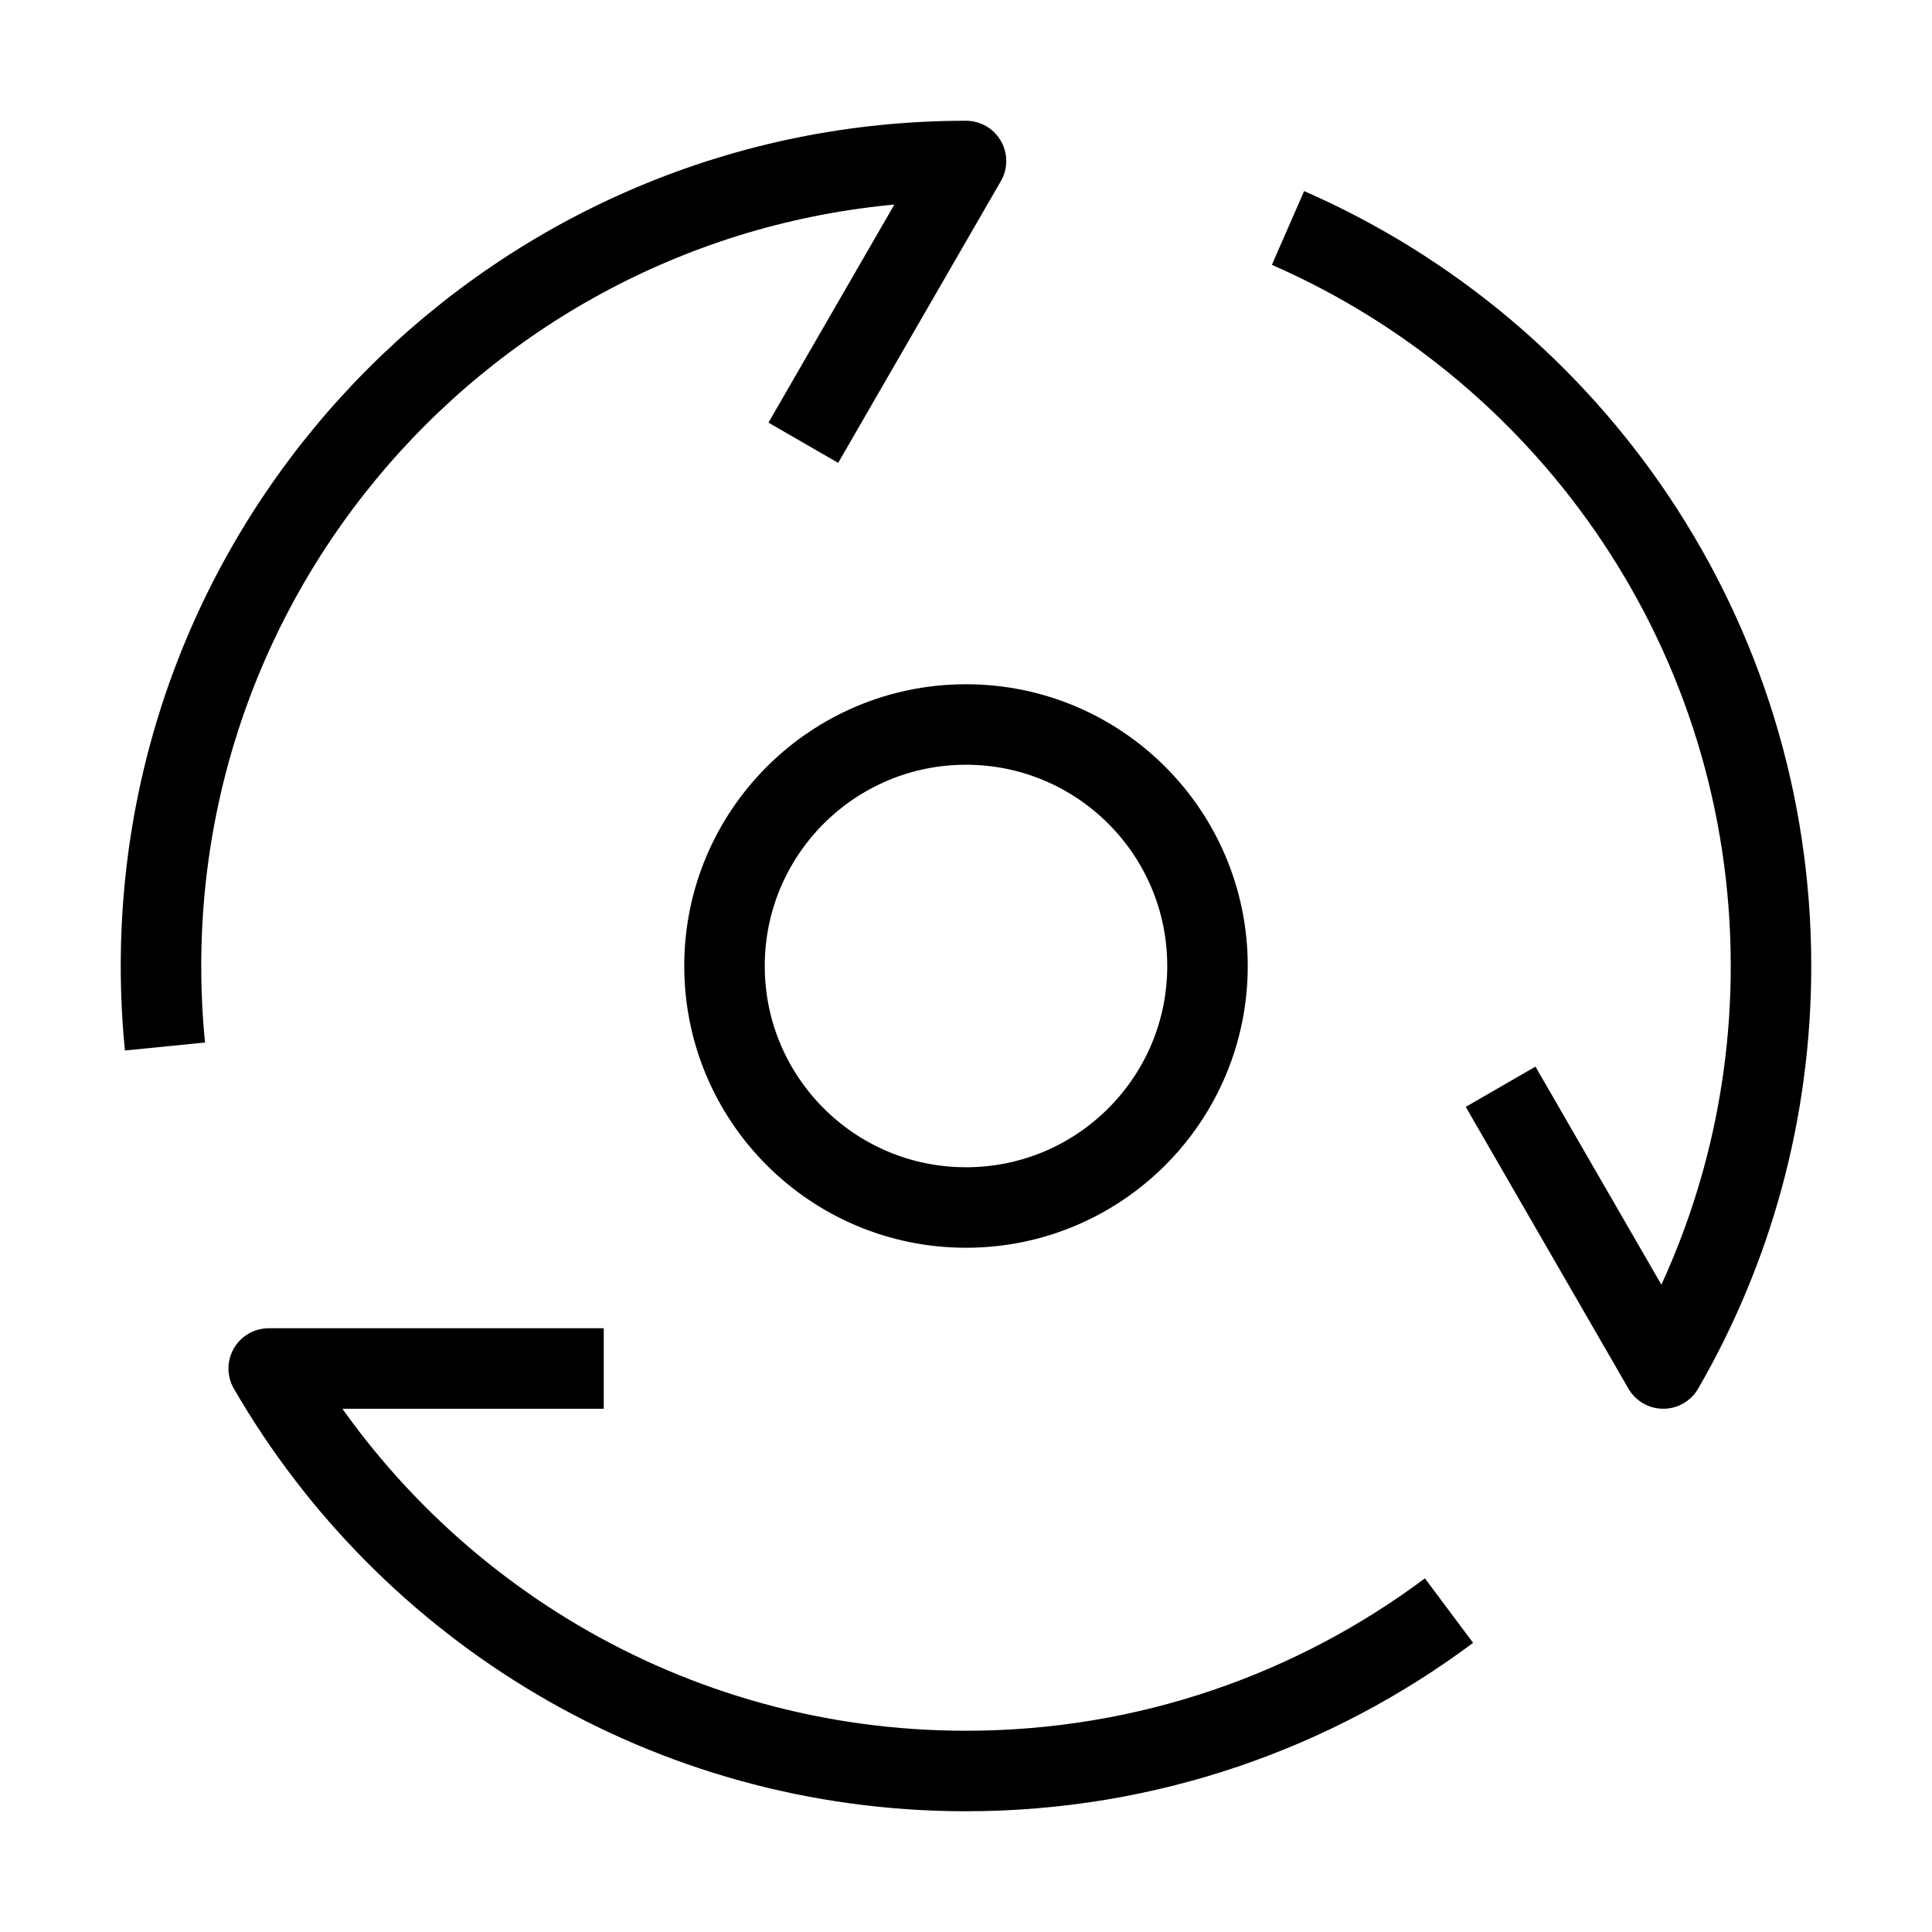
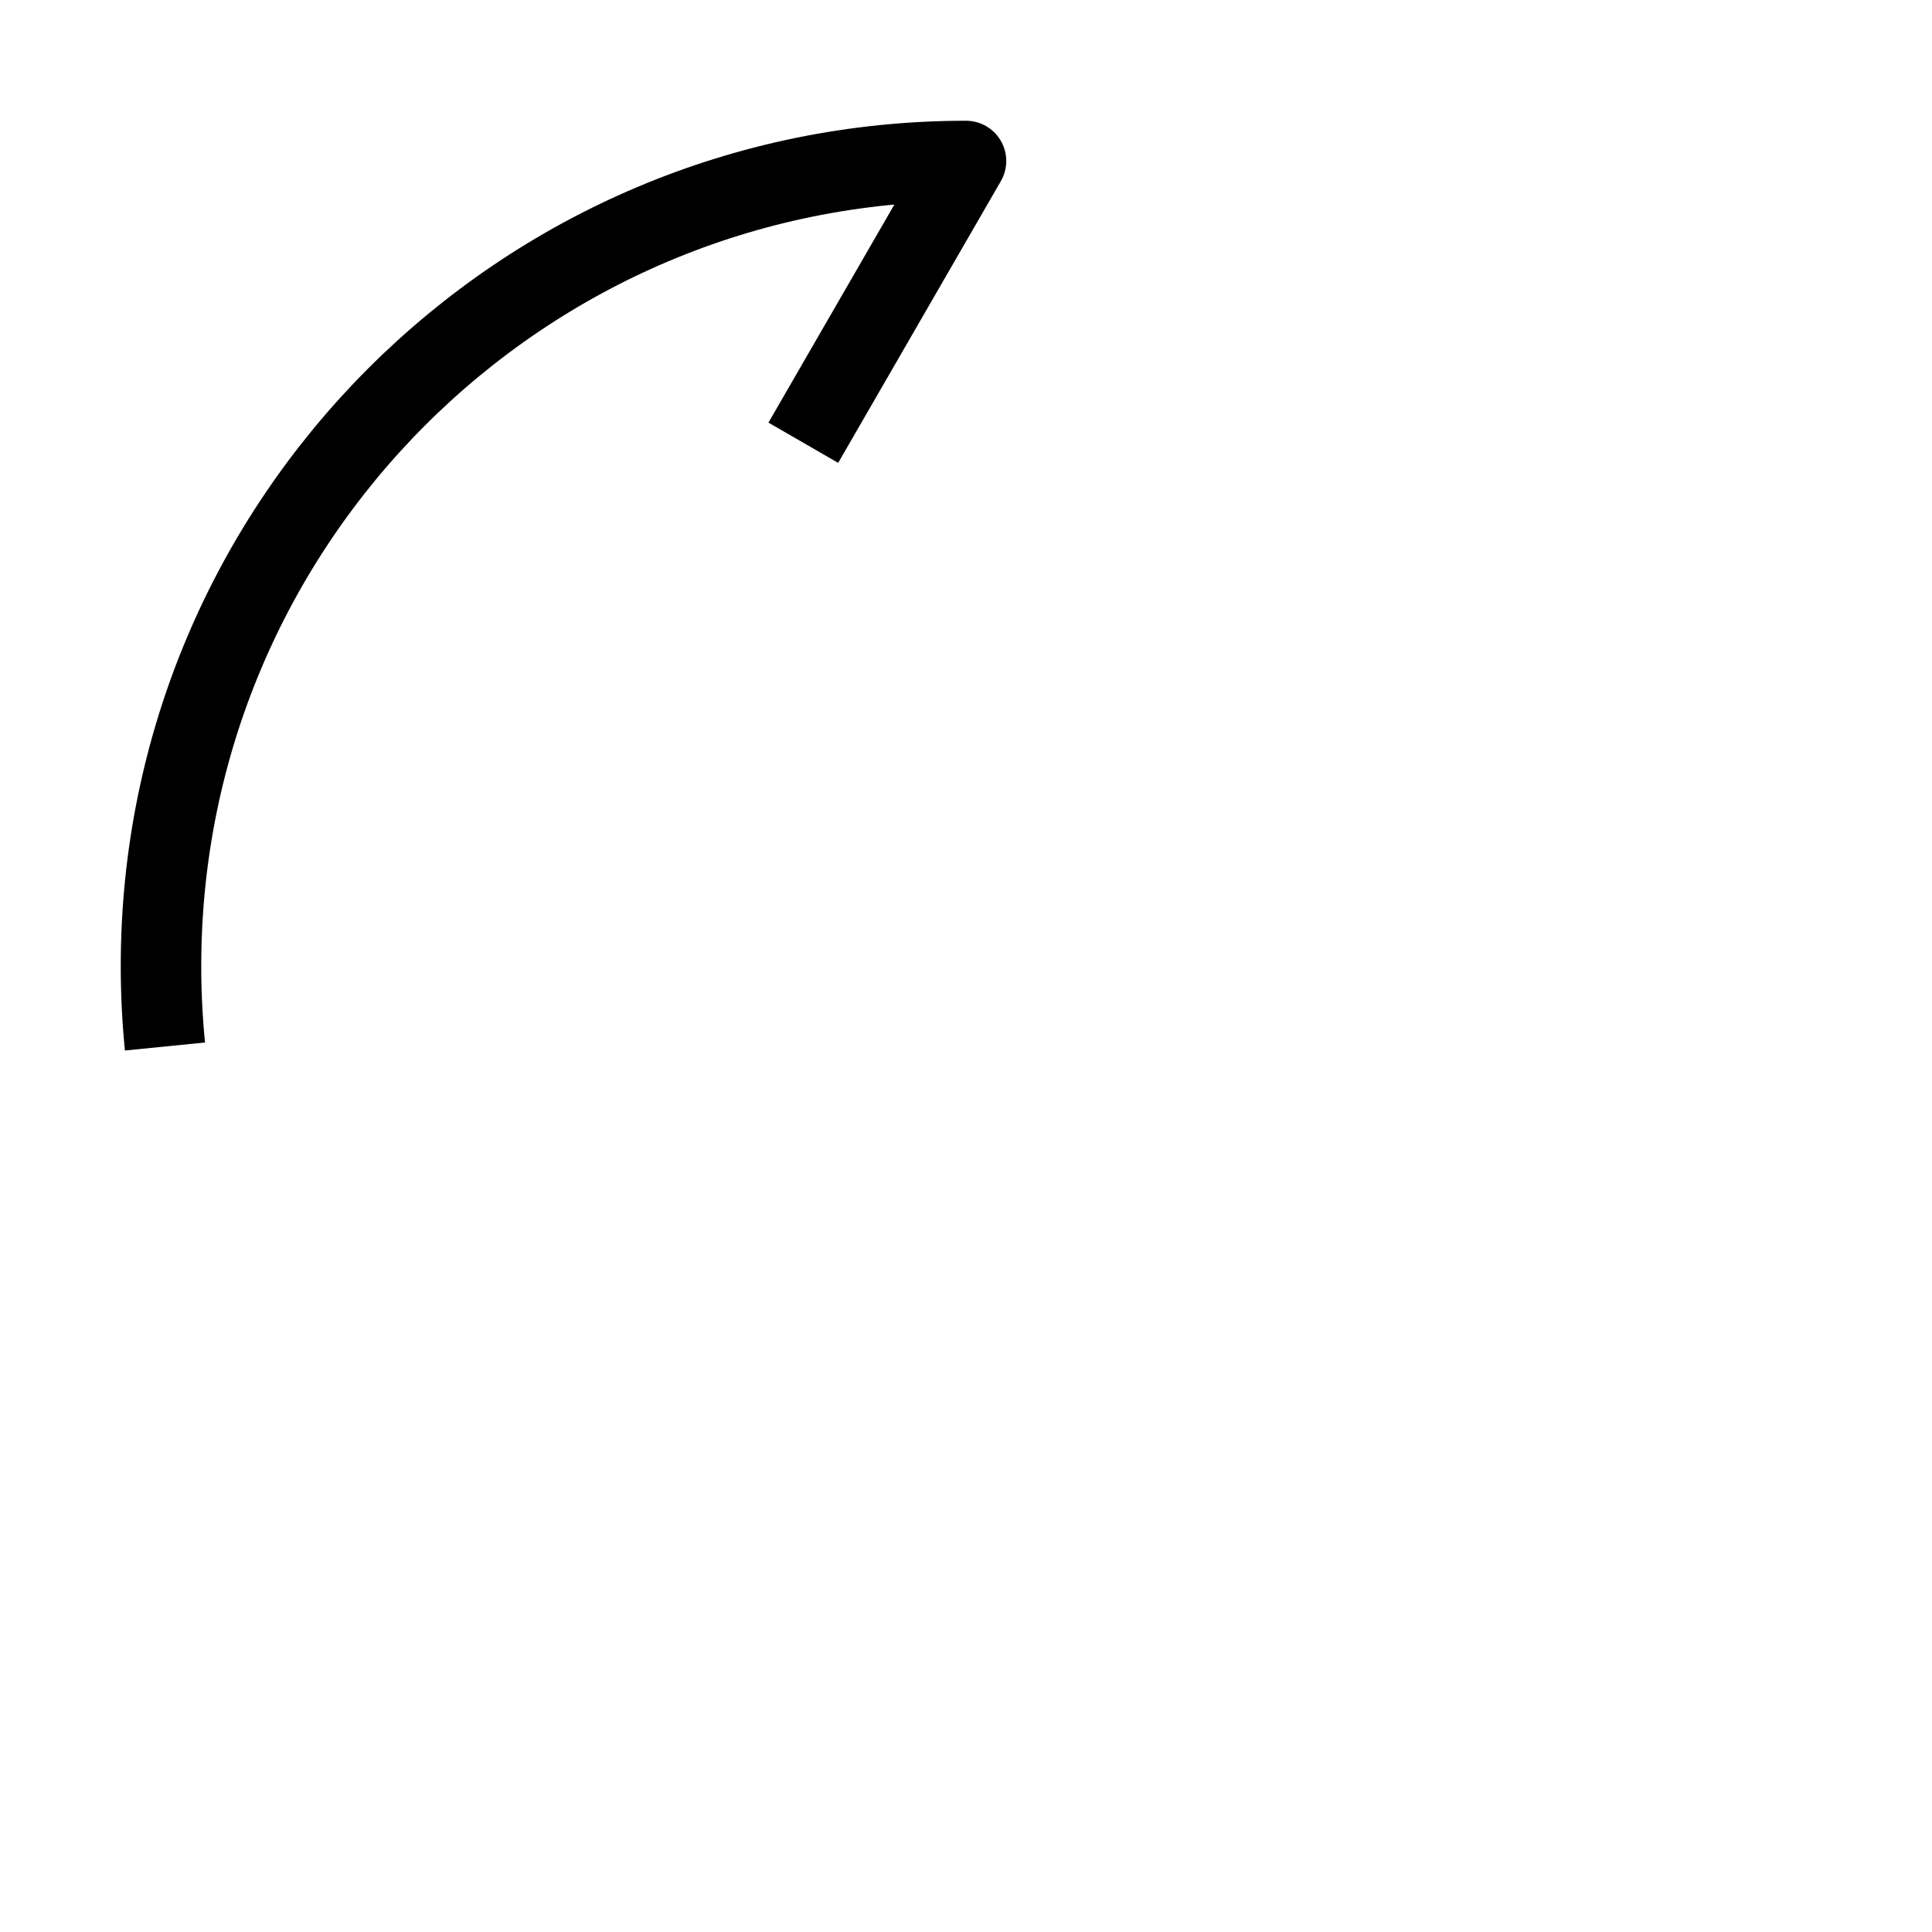
<svg xmlns="http://www.w3.org/2000/svg" fill="none" viewBox="0 0 48 48" height="48" width="48">
-   <path stroke-linejoin="round" stroke-linecap="butt" stroke-width="2" stroke="#000000" d="M36 40.015C32.657 42.512 28.503 44 24 44C16.597 44 10.134 39.978 6.676 34H15" />
-   <path stroke-linejoin="round" stroke-linecap="butt" stroke-width="2" stroke="#000000" d="M32 5.664C39.064 8.75 44 15.799 44 24C44 27.643 43.026 31.058 41.324 34L37.282 27" />
  <path stroke-linejoin="round" stroke-linecap="butt" stroke-width="2" stroke="#000000" d="M4.099 26C4.033 25.342 4 24.675 4 24C4 12.954 12.954 4 24 4L19.958 11" />
-   <path stroke-linejoin="round" stroke-linecap="butt" stroke-width="2" stroke="#000000" fill="none" d="M24 30C27.314 30 30 27.314 30 24C30 20.686 27.314 18 24 18C20.686 18 18 20.686 18 24C18 27.314 20.686 30 24 30Z" />
</svg>